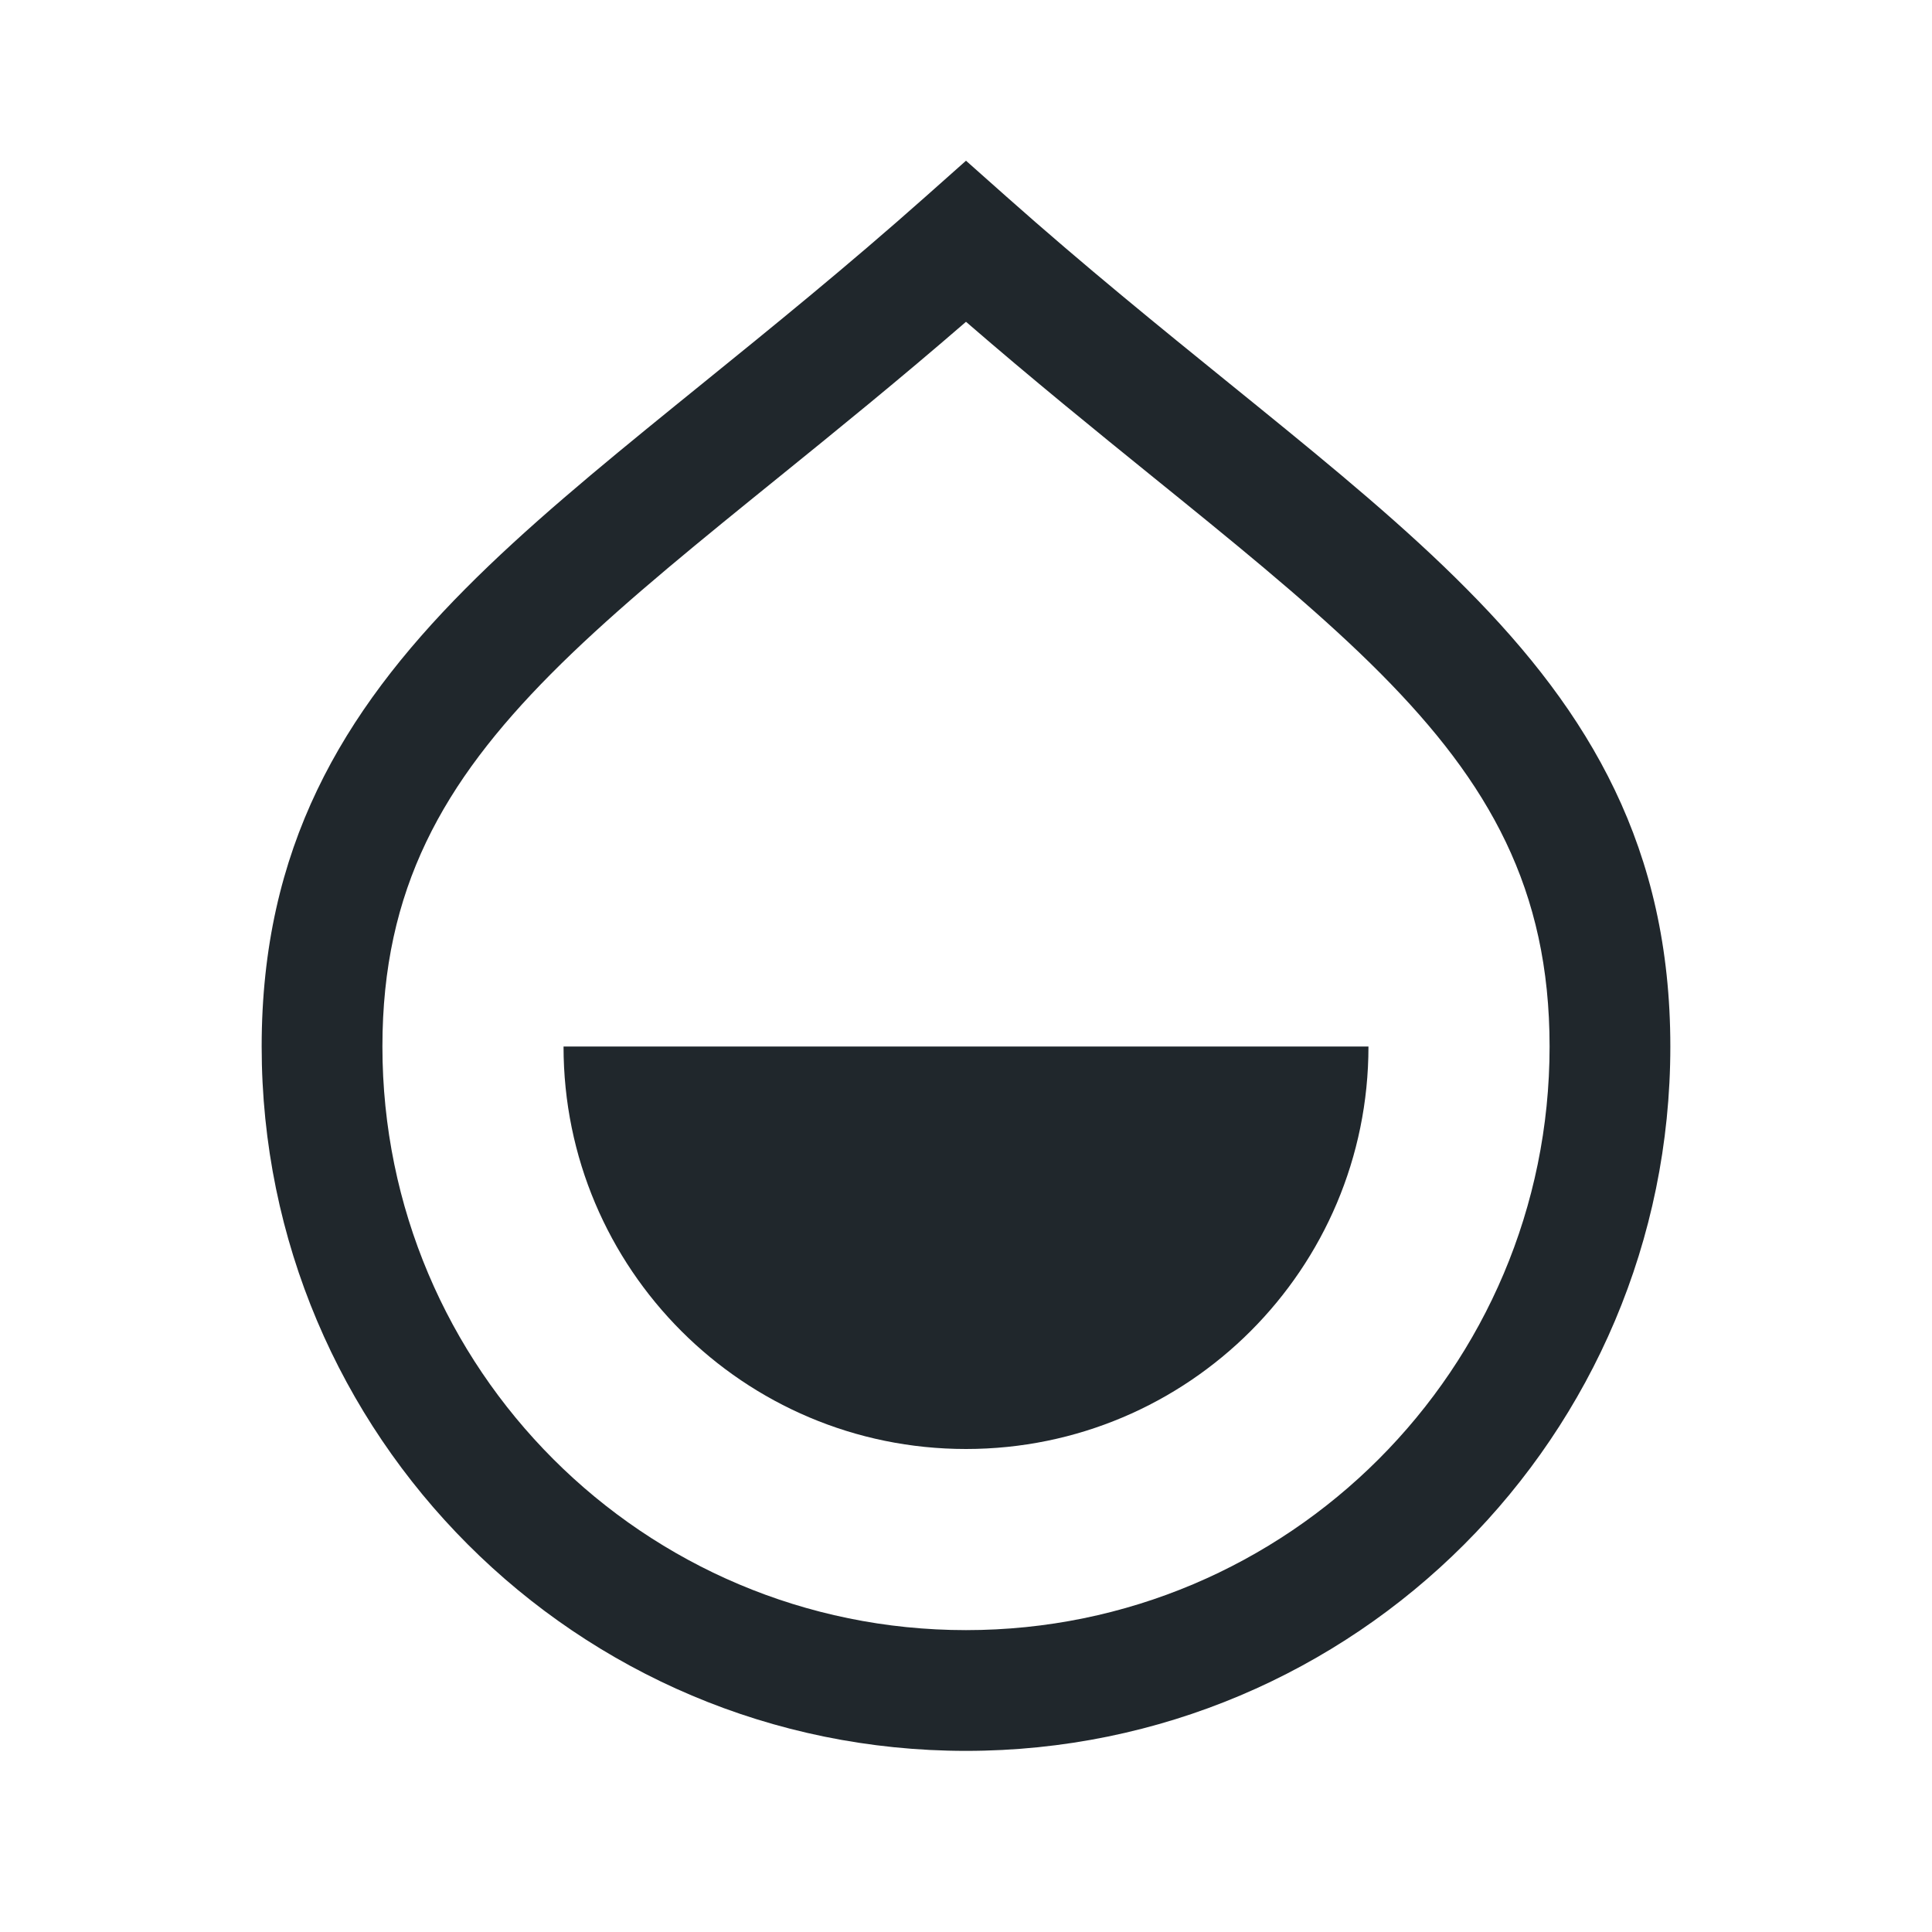
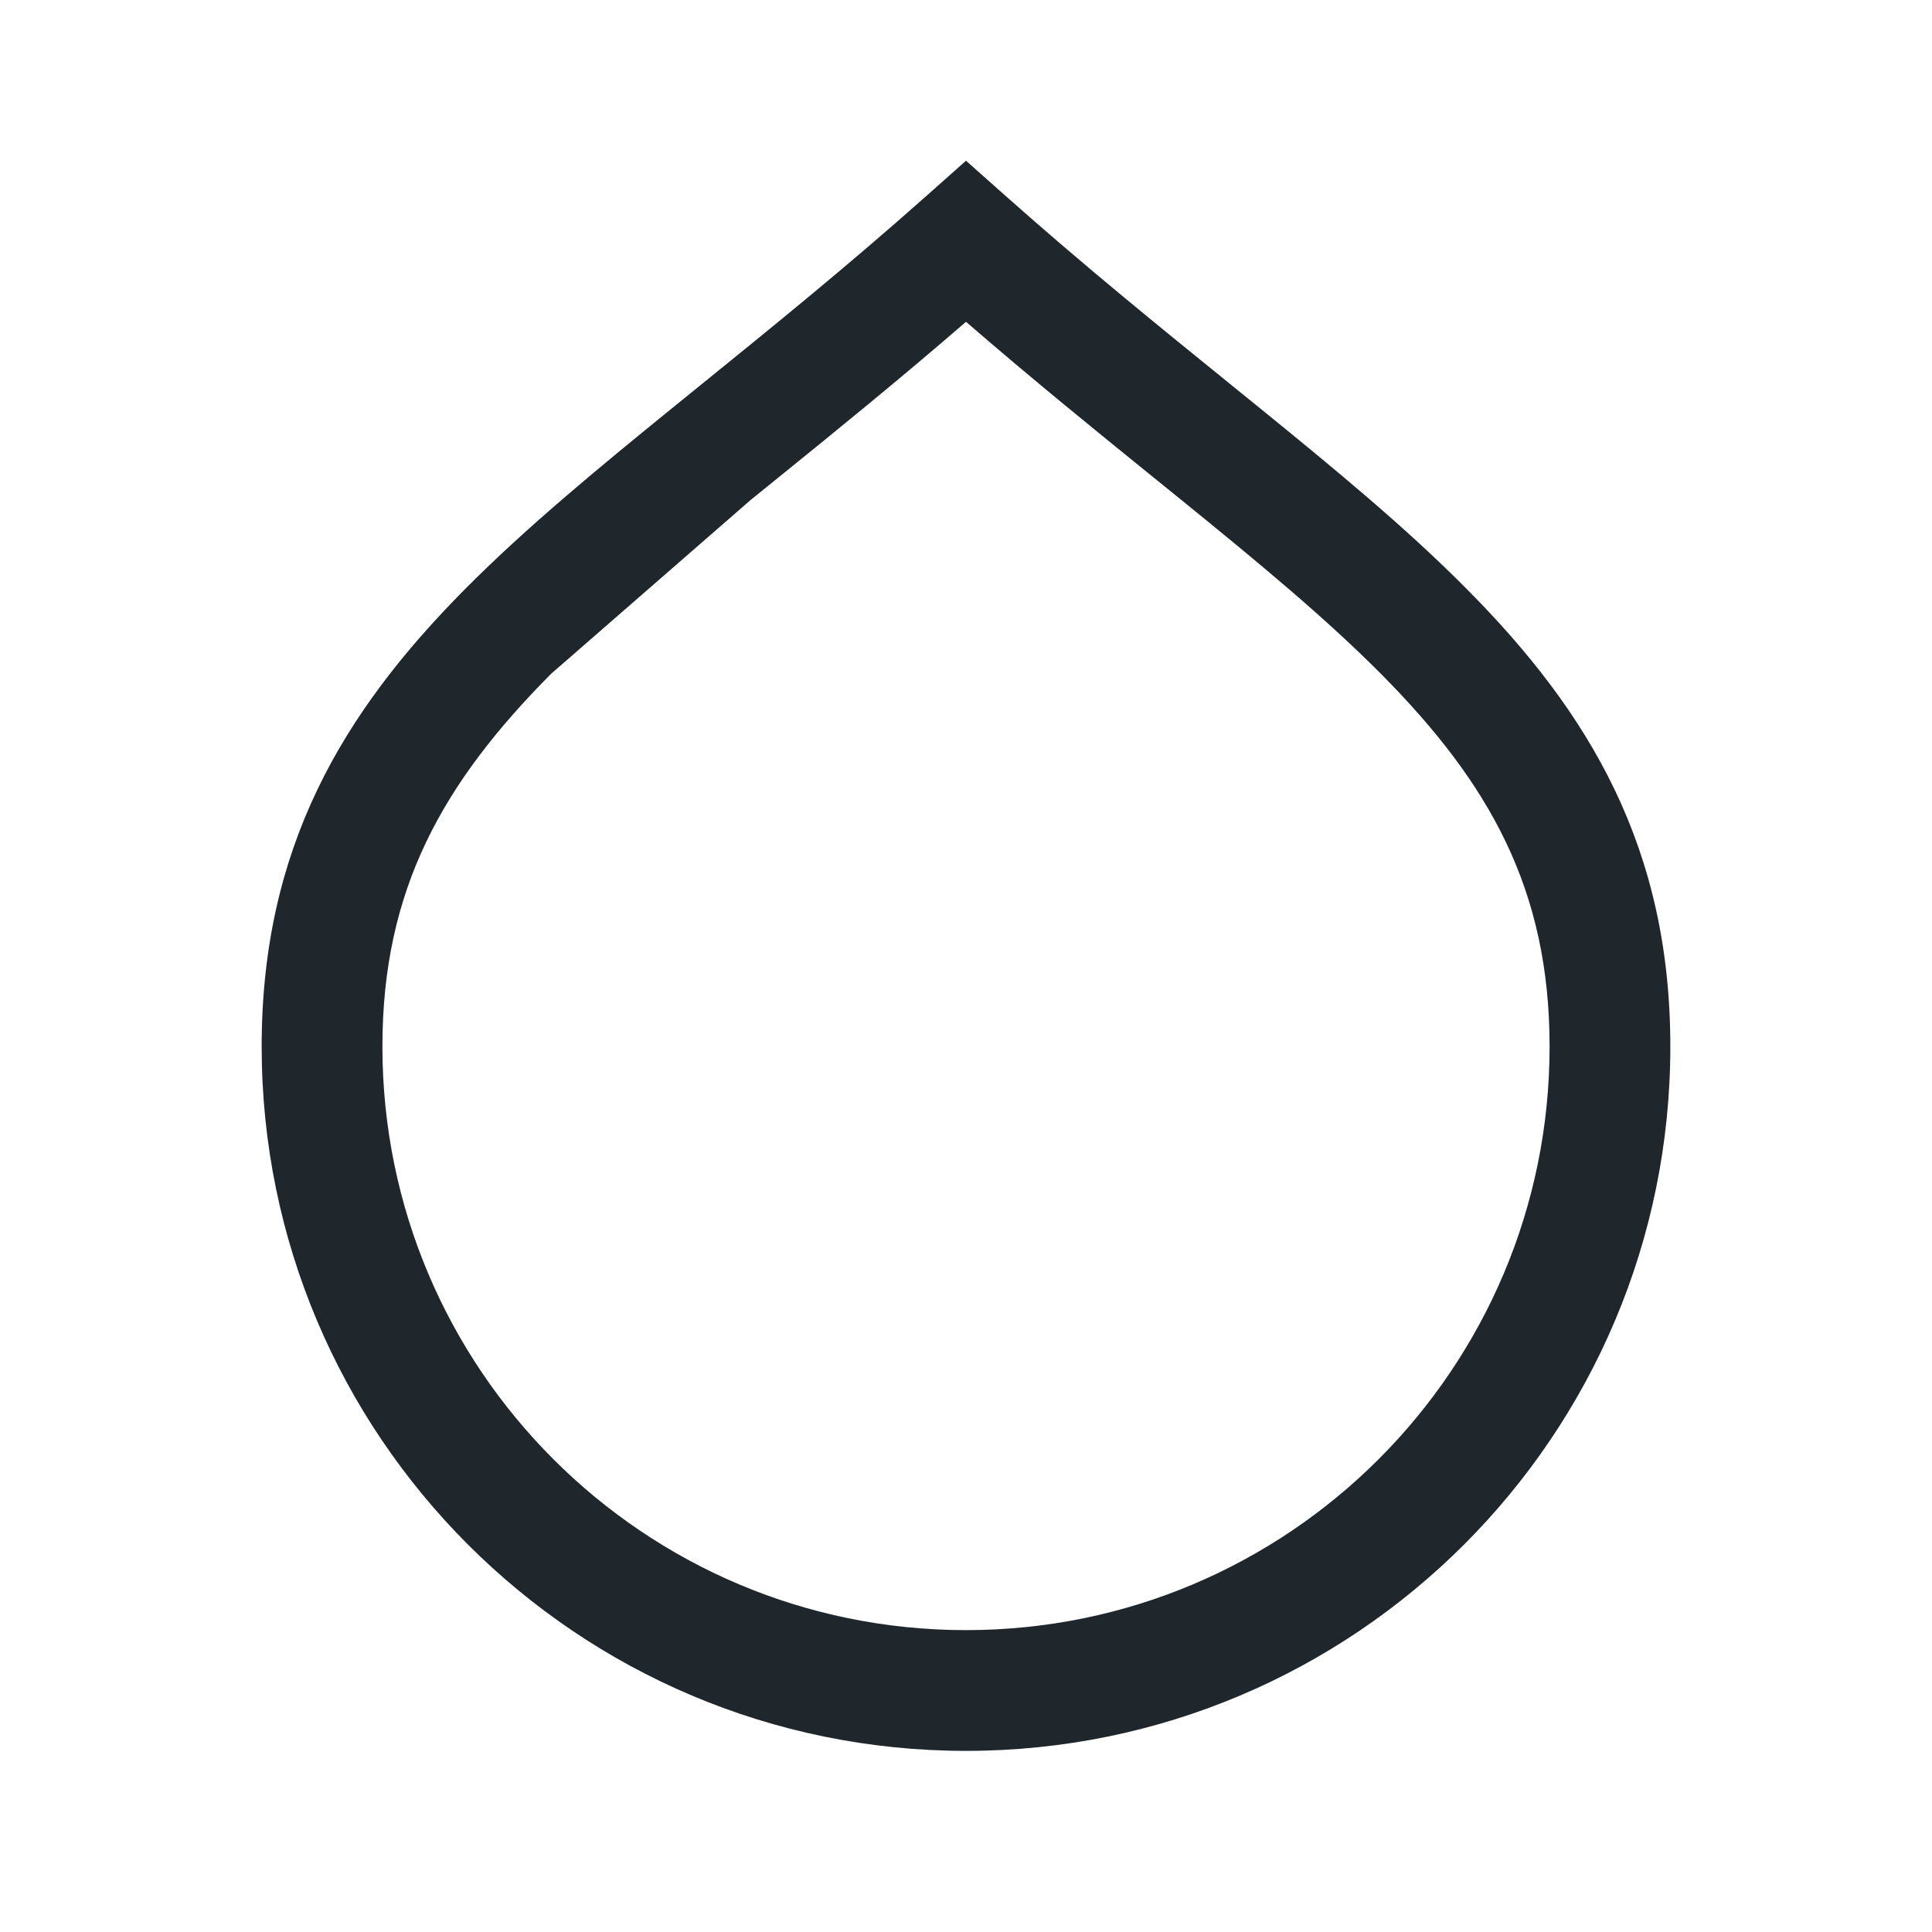
<svg xmlns="http://www.w3.org/2000/svg" width="16" height="16" viewBox="0 0 16 16" fill="none">
-   <path fill-rule="evenodd" clip-rule="evenodd" d="M8 1.331L8.332 1.626C8.986 2.207 9.607 2.71 10.187 3.18C10.264 3.242 10.339 3.303 10.414 3.364C11.053 3.883 11.646 4.372 12.146 4.877C13.168 5.905 13.833 7.025 13.833 8.667C13.833 11.888 11.222 14.5 8 14.5C4.778 14.5 2.167 11.888 2.167 8.667C2.167 7.025 2.832 5.905 3.853 4.877C4.354 4.372 4.947 3.883 5.586 3.364C5.661 3.303 5.736 3.242 5.813 3.18C6.393 2.71 7.014 2.207 7.668 1.626L8 1.331ZM4.563 5.581C3.668 6.483 3.167 7.363 3.167 8.667C3.167 11.336 5.331 13.5 8 13.5C10.669 13.5 12.833 11.336 12.833 8.667C12.833 7.363 12.332 6.483 11.437 5.581C10.979 5.12 10.426 4.662 9.784 4.141C9.71 4.081 9.635 4.02 9.558 3.958C9.075 3.567 8.551 3.142 8 2.665C7.449 3.142 6.925 3.567 6.442 3.958C6.365 4.02 6.29 4.081 6.216 4.141C5.574 4.662 5.021 5.12 4.563 5.581Z" fill="#20272C" />
-   <path d="M4.667 8.667C4.667 10.508 6.159 12 8 12C9.841 12 11.333 10.508 11.333 8.667H4.667Z" fill="#20272C" />
+   <path fill-rule="evenodd" clip-rule="evenodd" d="M8 1.331L8.332 1.626C8.986 2.207 9.607 2.71 10.187 3.18C10.264 3.242 10.339 3.303 10.414 3.364C11.053 3.883 11.646 4.372 12.146 4.877C13.168 5.905 13.833 7.025 13.833 8.667C13.833 11.888 11.222 14.5 8 14.5C4.778 14.5 2.167 11.888 2.167 8.667C2.167 7.025 2.832 5.905 3.853 4.877C4.354 4.372 4.947 3.883 5.586 3.364C5.661 3.303 5.736 3.242 5.813 3.18C6.393 2.71 7.014 2.207 7.668 1.626L8 1.331ZM4.563 5.581C3.668 6.483 3.167 7.363 3.167 8.667C3.167 11.336 5.331 13.5 8 13.5C10.669 13.5 12.833 11.336 12.833 8.667C12.833 7.363 12.332 6.483 11.437 5.581C10.979 5.12 10.426 4.662 9.784 4.141C9.71 4.081 9.635 4.02 9.558 3.958C9.075 3.567 8.551 3.142 8 2.665C7.449 3.142 6.925 3.567 6.442 3.958C6.365 4.02 6.29 4.081 6.216 4.141Z" fill="#20272C" />
</svg>